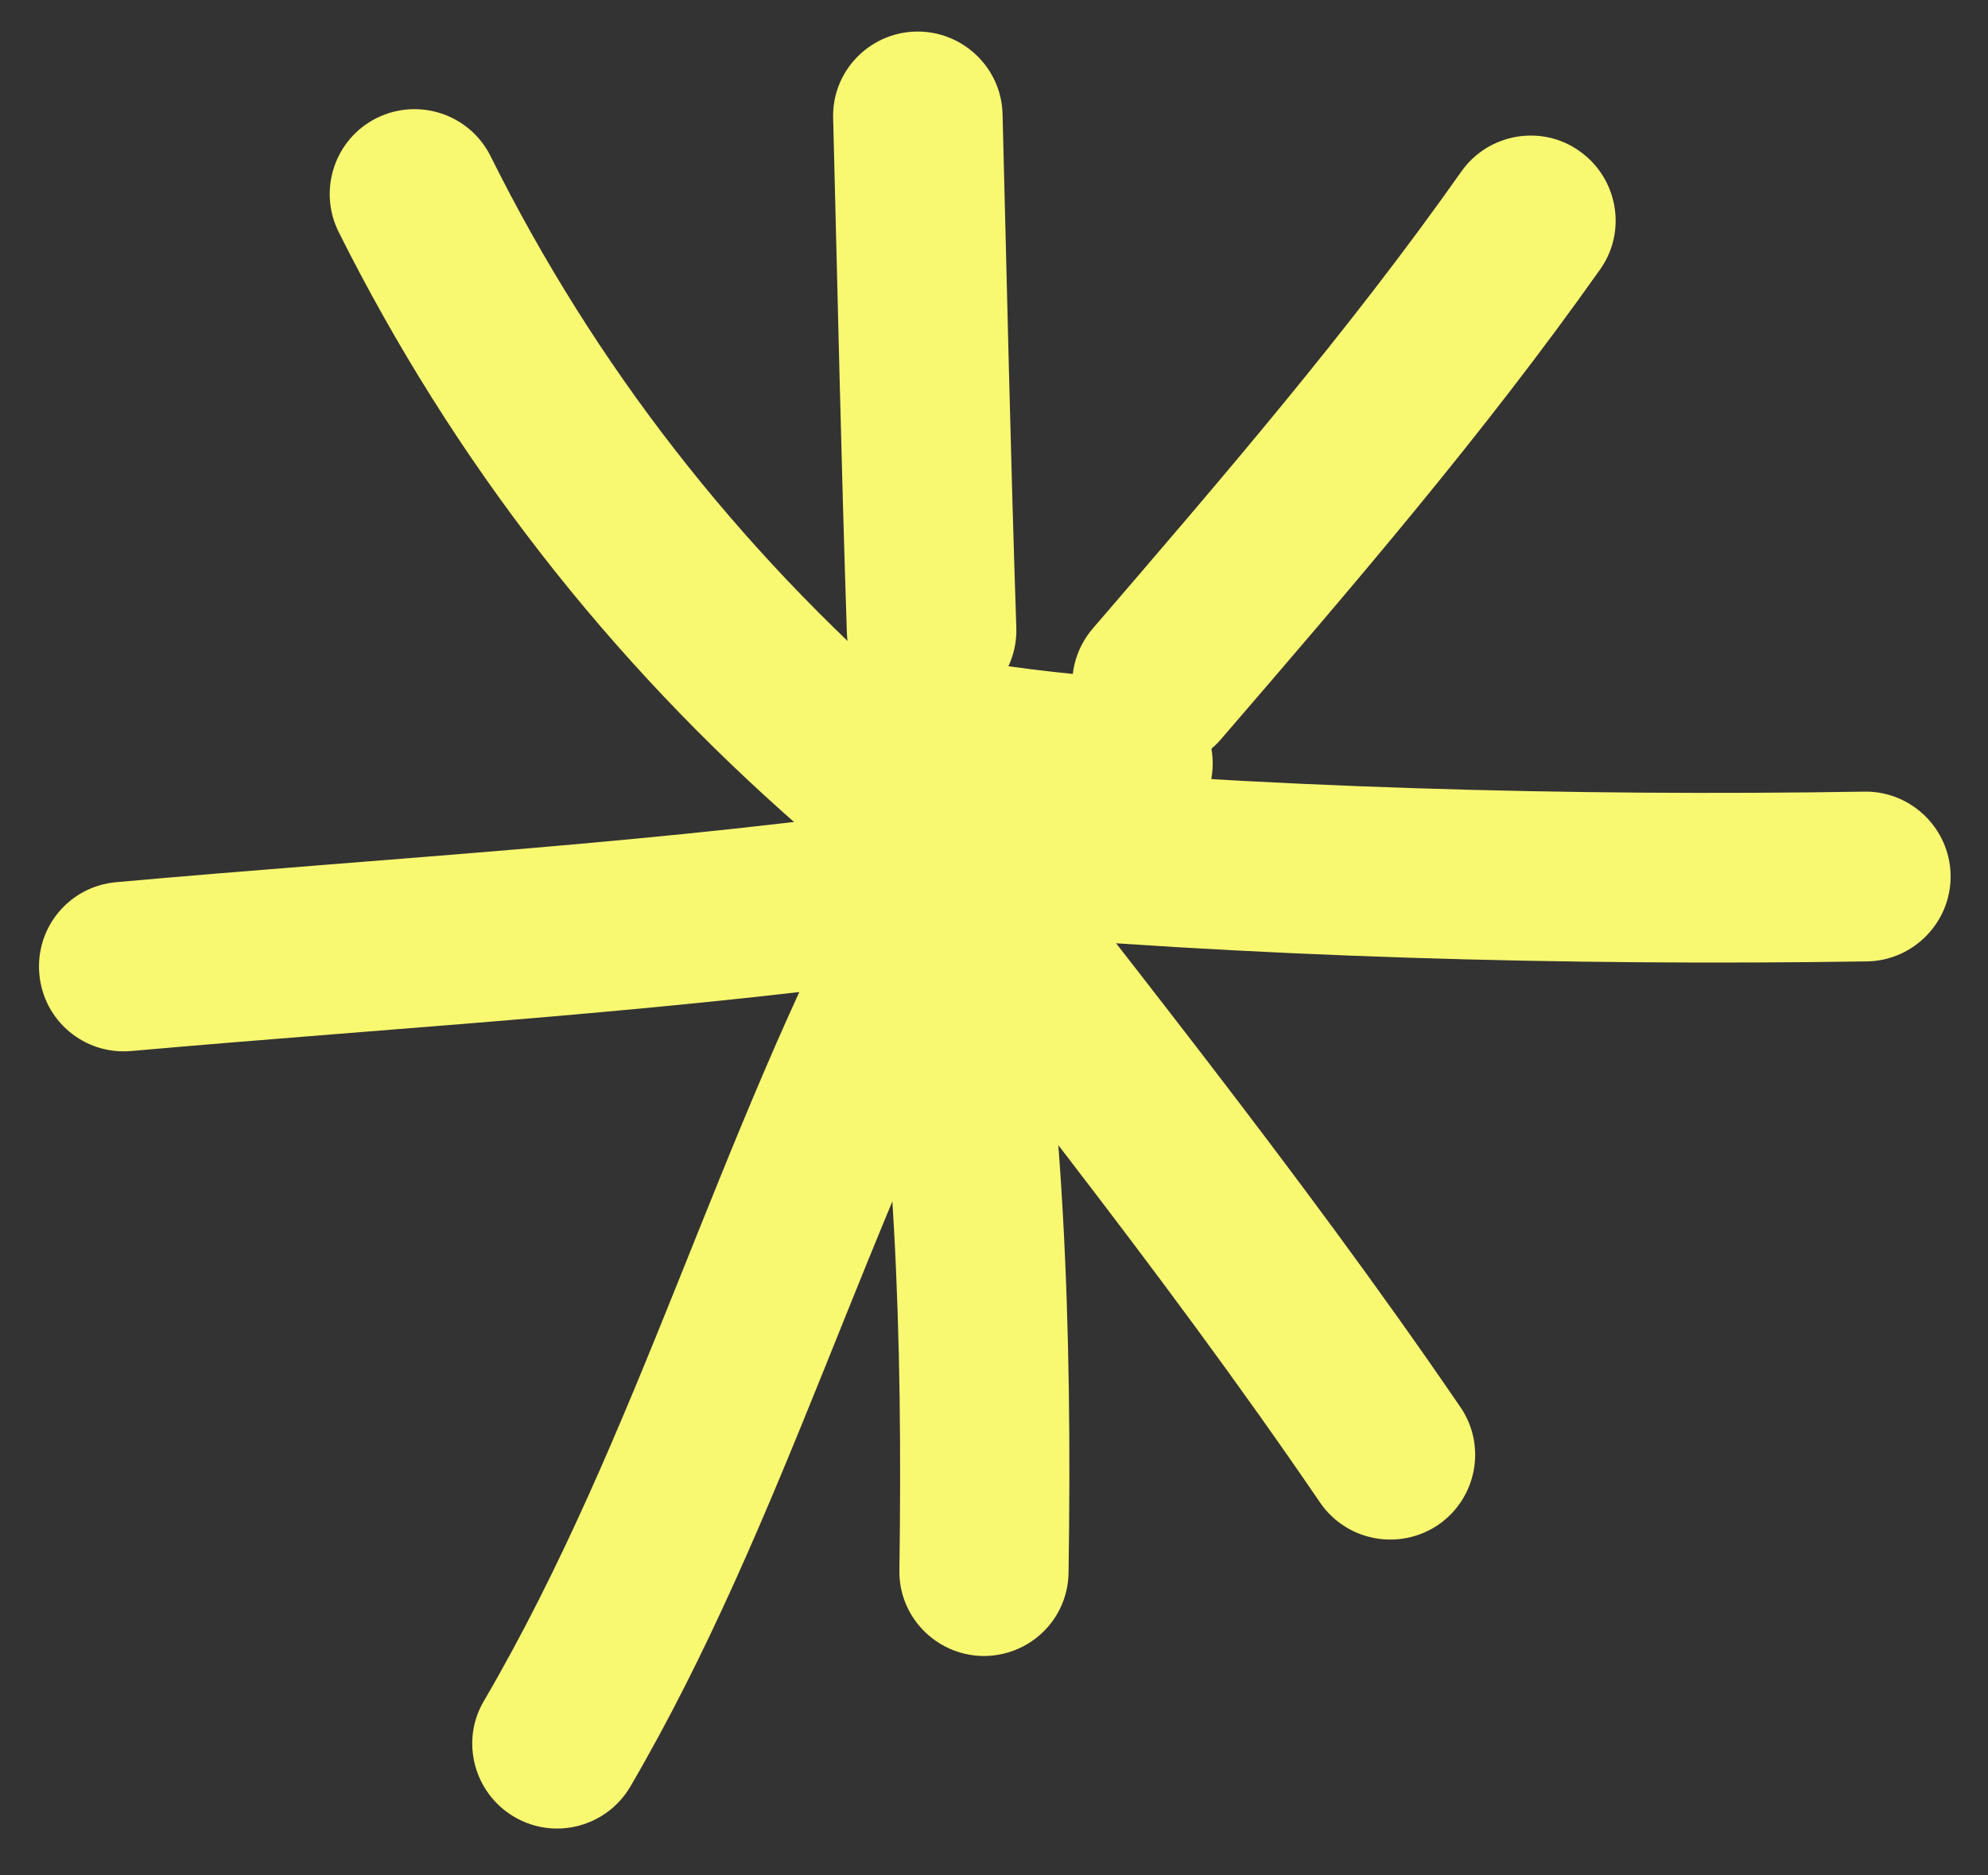
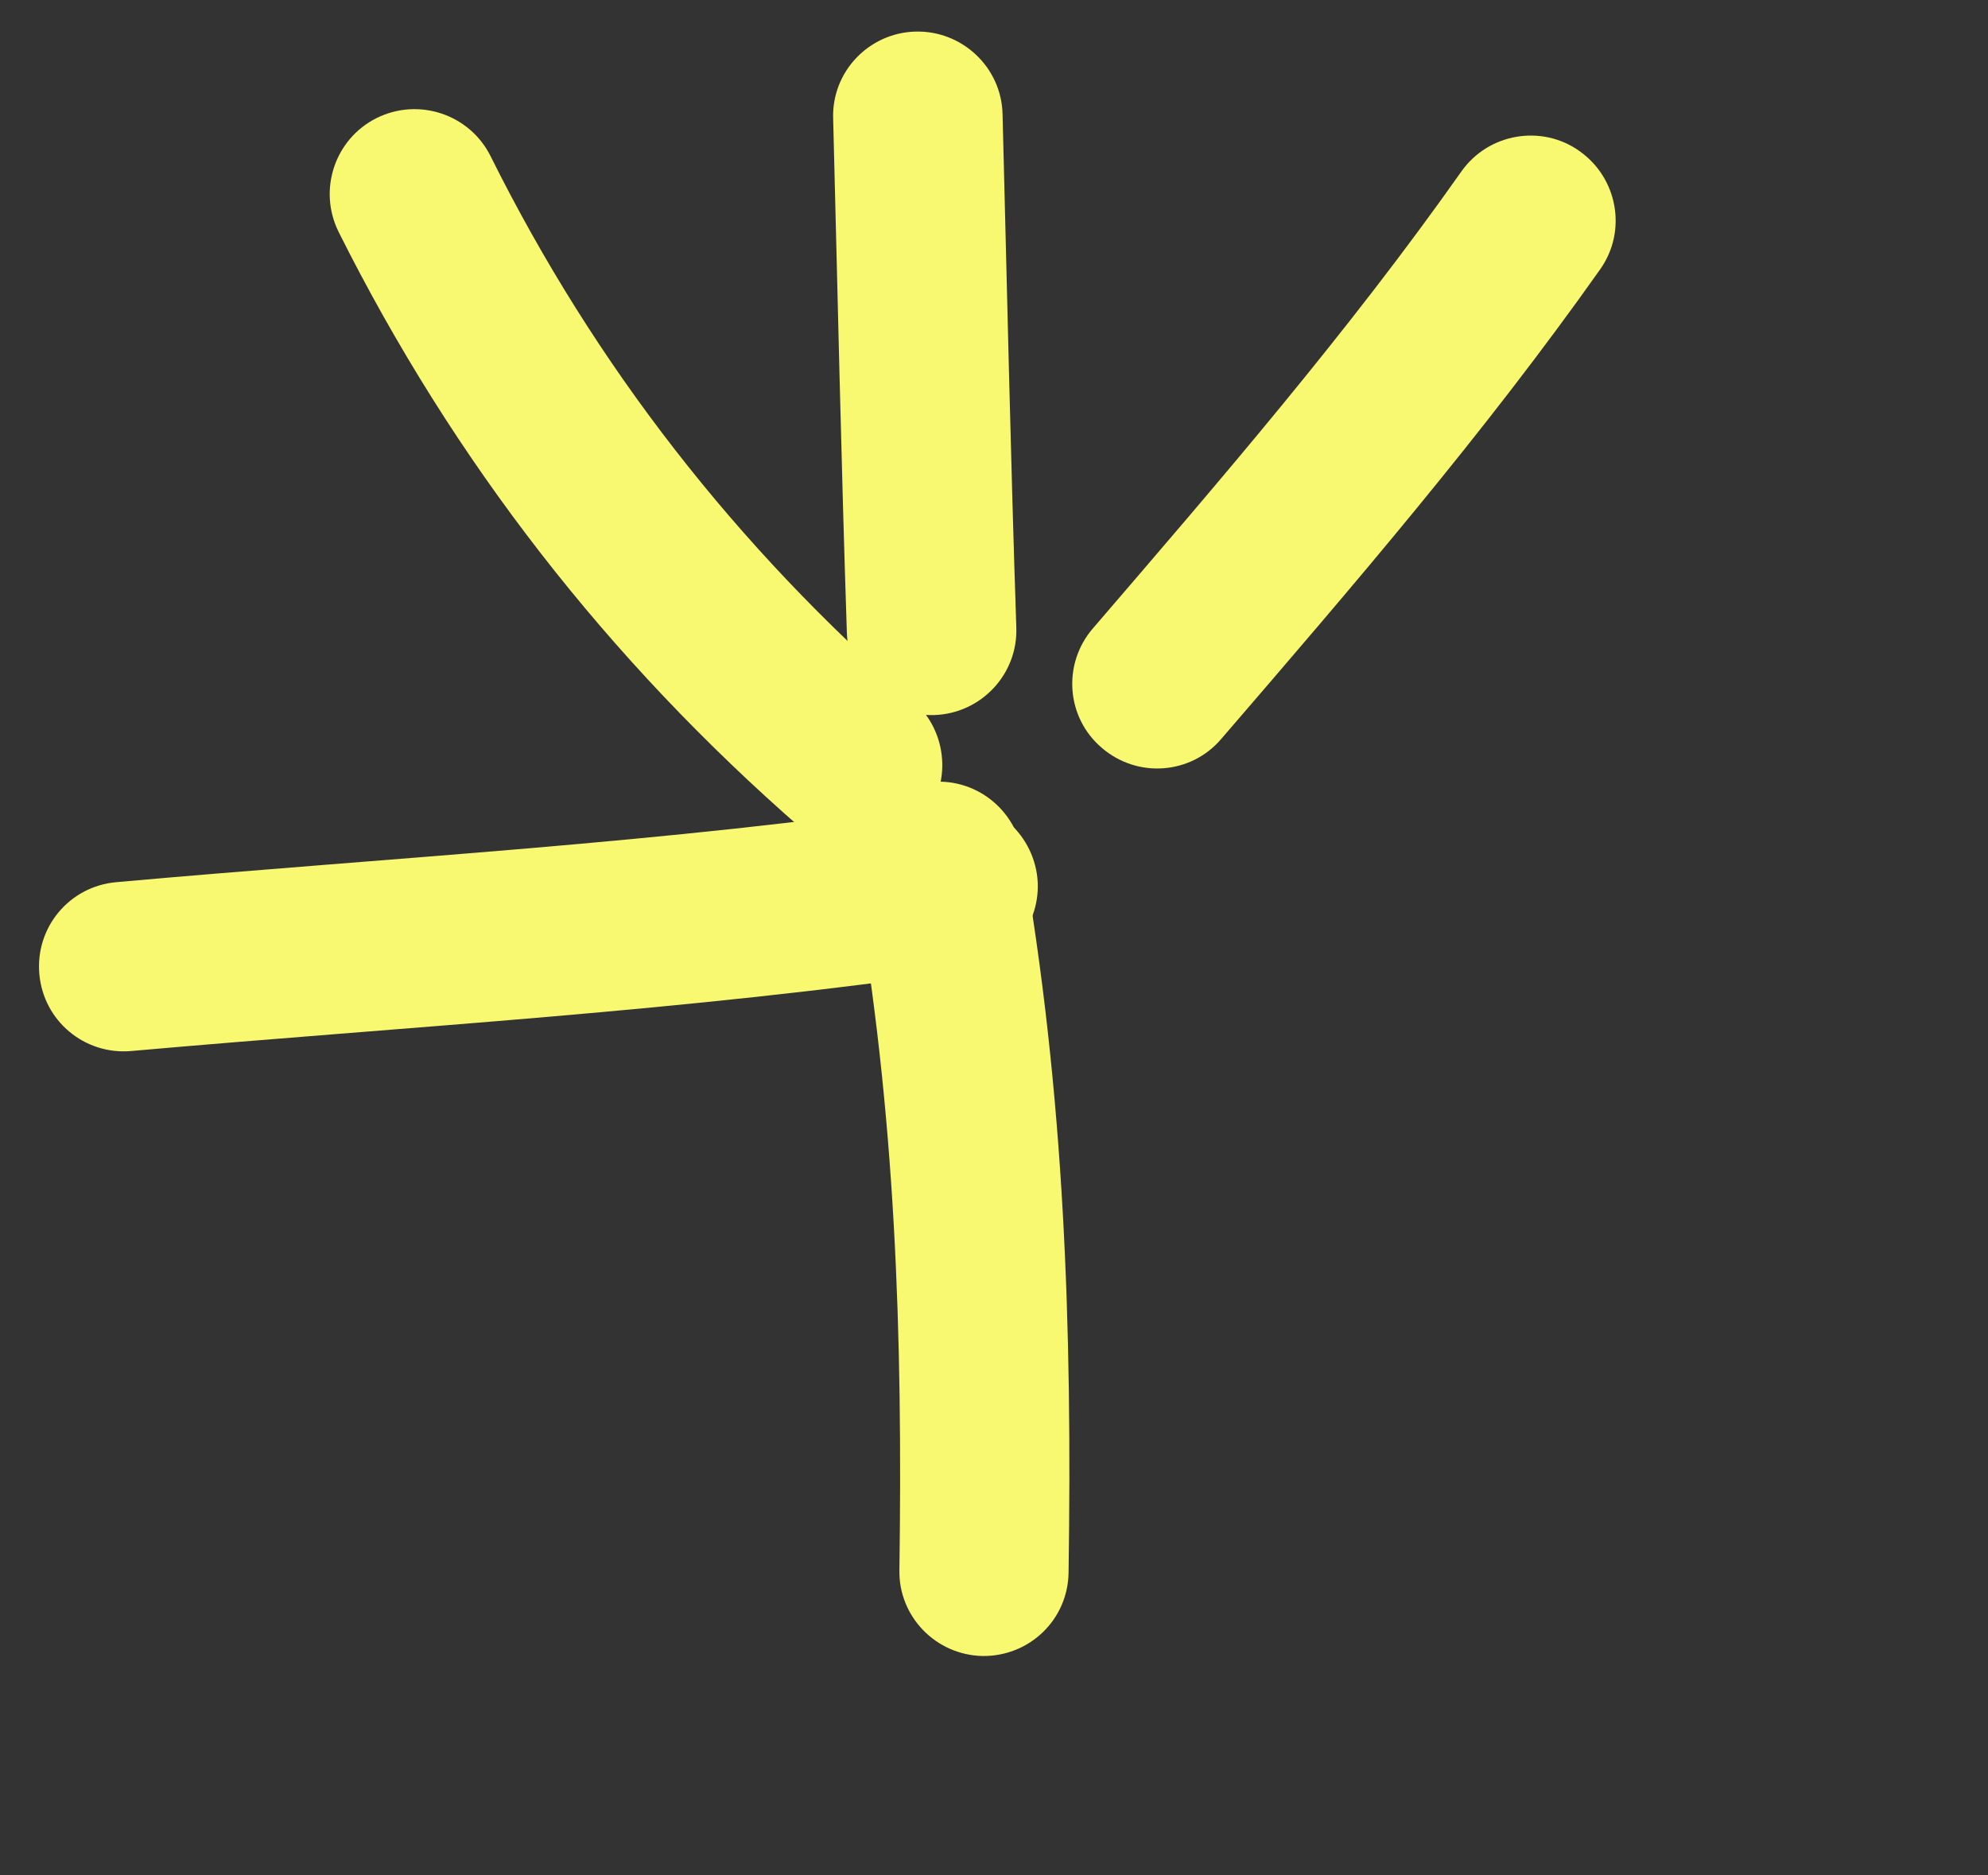
<svg xmlns="http://www.w3.org/2000/svg" width="53" height="50" viewBox="0 0 53 50" fill="none">
  <rect x="0" y="0" width="53" height="50" fill="#333333" stroke="none" />
  <path fill-rule="evenodd" clip-rule="evenodd" d="M24.344 18.686C19.632 14.582 15.857 9.747 13.077 4.16C12.52 3.048 11.165 2.591 10.041 3.147C8.928 3.703 8.471 5.058 9.027 6.182C12.087 12.297 16.21 17.595 21.375 22.096C22.312 22.914 23.751 22.82 24.57 21.882C25.388 20.932 25.282 19.504 24.344 18.686Z" fill="#F9F871" />
  <path fill-rule="evenodd" clip-rule="evenodd" d="M22.212 3.166C22.33 7.738 22.426 12.31 22.578 16.883C22.622 18.128 23.668 19.108 24.913 19.064C26.159 19.02 27.139 17.974 27.095 16.729C26.942 12.167 26.846 7.607 26.728 3.035C26.695 1.793 25.649 0.808 24.404 0.842C23.159 0.877 22.168 1.917 22.212 3.166Z" fill="#F9F871" />
  <path fill-rule="evenodd" clip-rule="evenodd" d="M38.961 4.571C35.944 8.85 32.552 12.78 29.137 16.753C28.318 17.703 28.424 19.131 29.374 19.938C30.323 20.757 31.751 20.65 32.558 19.701C36.067 15.628 39.553 11.577 42.664 7.176C43.383 6.156 43.129 4.747 42.109 4.028C41.101 3.309 39.68 3.551 38.961 4.571Z" fill="#F9F871" />
-   <path fill-rule="evenodd" clip-rule="evenodd" d="M49.703 21.106C41.851 21.233 33.523 21.006 25.695 20.285C24.454 20.182 23.354 21.089 23.239 22.341C23.124 23.582 24.043 24.683 25.284 24.797C33.27 25.523 41.767 25.754 49.778 25.632C51.022 25.611 52.024 24.576 52.003 23.332C51.982 22.087 50.948 21.085 49.703 21.106Z" fill="#F9F871" />
-   <path fill-rule="evenodd" clip-rule="evenodd" d="M21.379 21.734C26.047 27.793 30.887 33.744 35.196 40.064C35.902 41.091 37.308 41.357 38.346 40.652C39.372 39.946 39.639 38.54 38.933 37.513C34.569 31.124 29.674 25.103 24.953 18.975C24.189 17.992 22.769 17.804 21.786 18.568C20.792 19.331 20.616 20.751 21.379 21.734Z" fill="#F9F871" />
  <path fill-rule="evenodd" clip-rule="evenodd" d="M22.794 23.494C23.884 29.7 24.066 35.608 23.978 41.86C23.954 43.103 24.954 44.127 26.197 44.151C27.452 44.164 28.475 43.175 28.488 41.92C28.585 35.375 28.387 29.206 27.25 22.705C27.025 21.477 25.861 20.652 24.622 20.877C23.394 21.091 22.569 22.266 22.794 23.494Z" fill="#F9F871" />
-   <path fill-rule="evenodd" clip-rule="evenodd" d="M23.013 23.003C19.143 30.22 17.023 38.302 12.898 45.354C12.268 46.422 12.636 47.812 13.714 48.442C14.793 49.073 16.172 48.705 16.802 47.637C20.952 40.54 23.095 32.414 27 25.141C27.586 24.038 27.172 22.669 26.081 22.072C24.978 21.487 23.61 21.9 23.013 23.003Z" fill="#F9F871" />
  <path fill-rule="evenodd" clip-rule="evenodd" d="M25.075 21.399C17.75 22.479 10.456 22.859 3.098 23.52C1.85 23.631 0.937 24.725 1.049 25.972C1.16 27.219 2.254 28.132 3.501 28.021C10.938 27.362 18.323 26.962 25.739 25.873C26.966 25.682 27.824 24.531 27.644 23.304C27.453 22.066 26.313 21.208 25.075 21.399Z" fill="#F9F871" />
-   <path fill-rule="evenodd" clip-rule="evenodd" d="M30.245 18.108C28.744 17.998 27.323 17.855 25.86 17.599C24.622 17.383 23.456 18.209 23.24 19.435C23.024 20.662 23.85 21.839 25.077 22.055C26.697 22.339 28.265 22.496 29.913 22.611C31.154 22.703 32.243 21.773 32.324 20.52C32.416 19.279 31.486 18.201 30.245 18.108Z" fill="#F9F871" />
</svg>